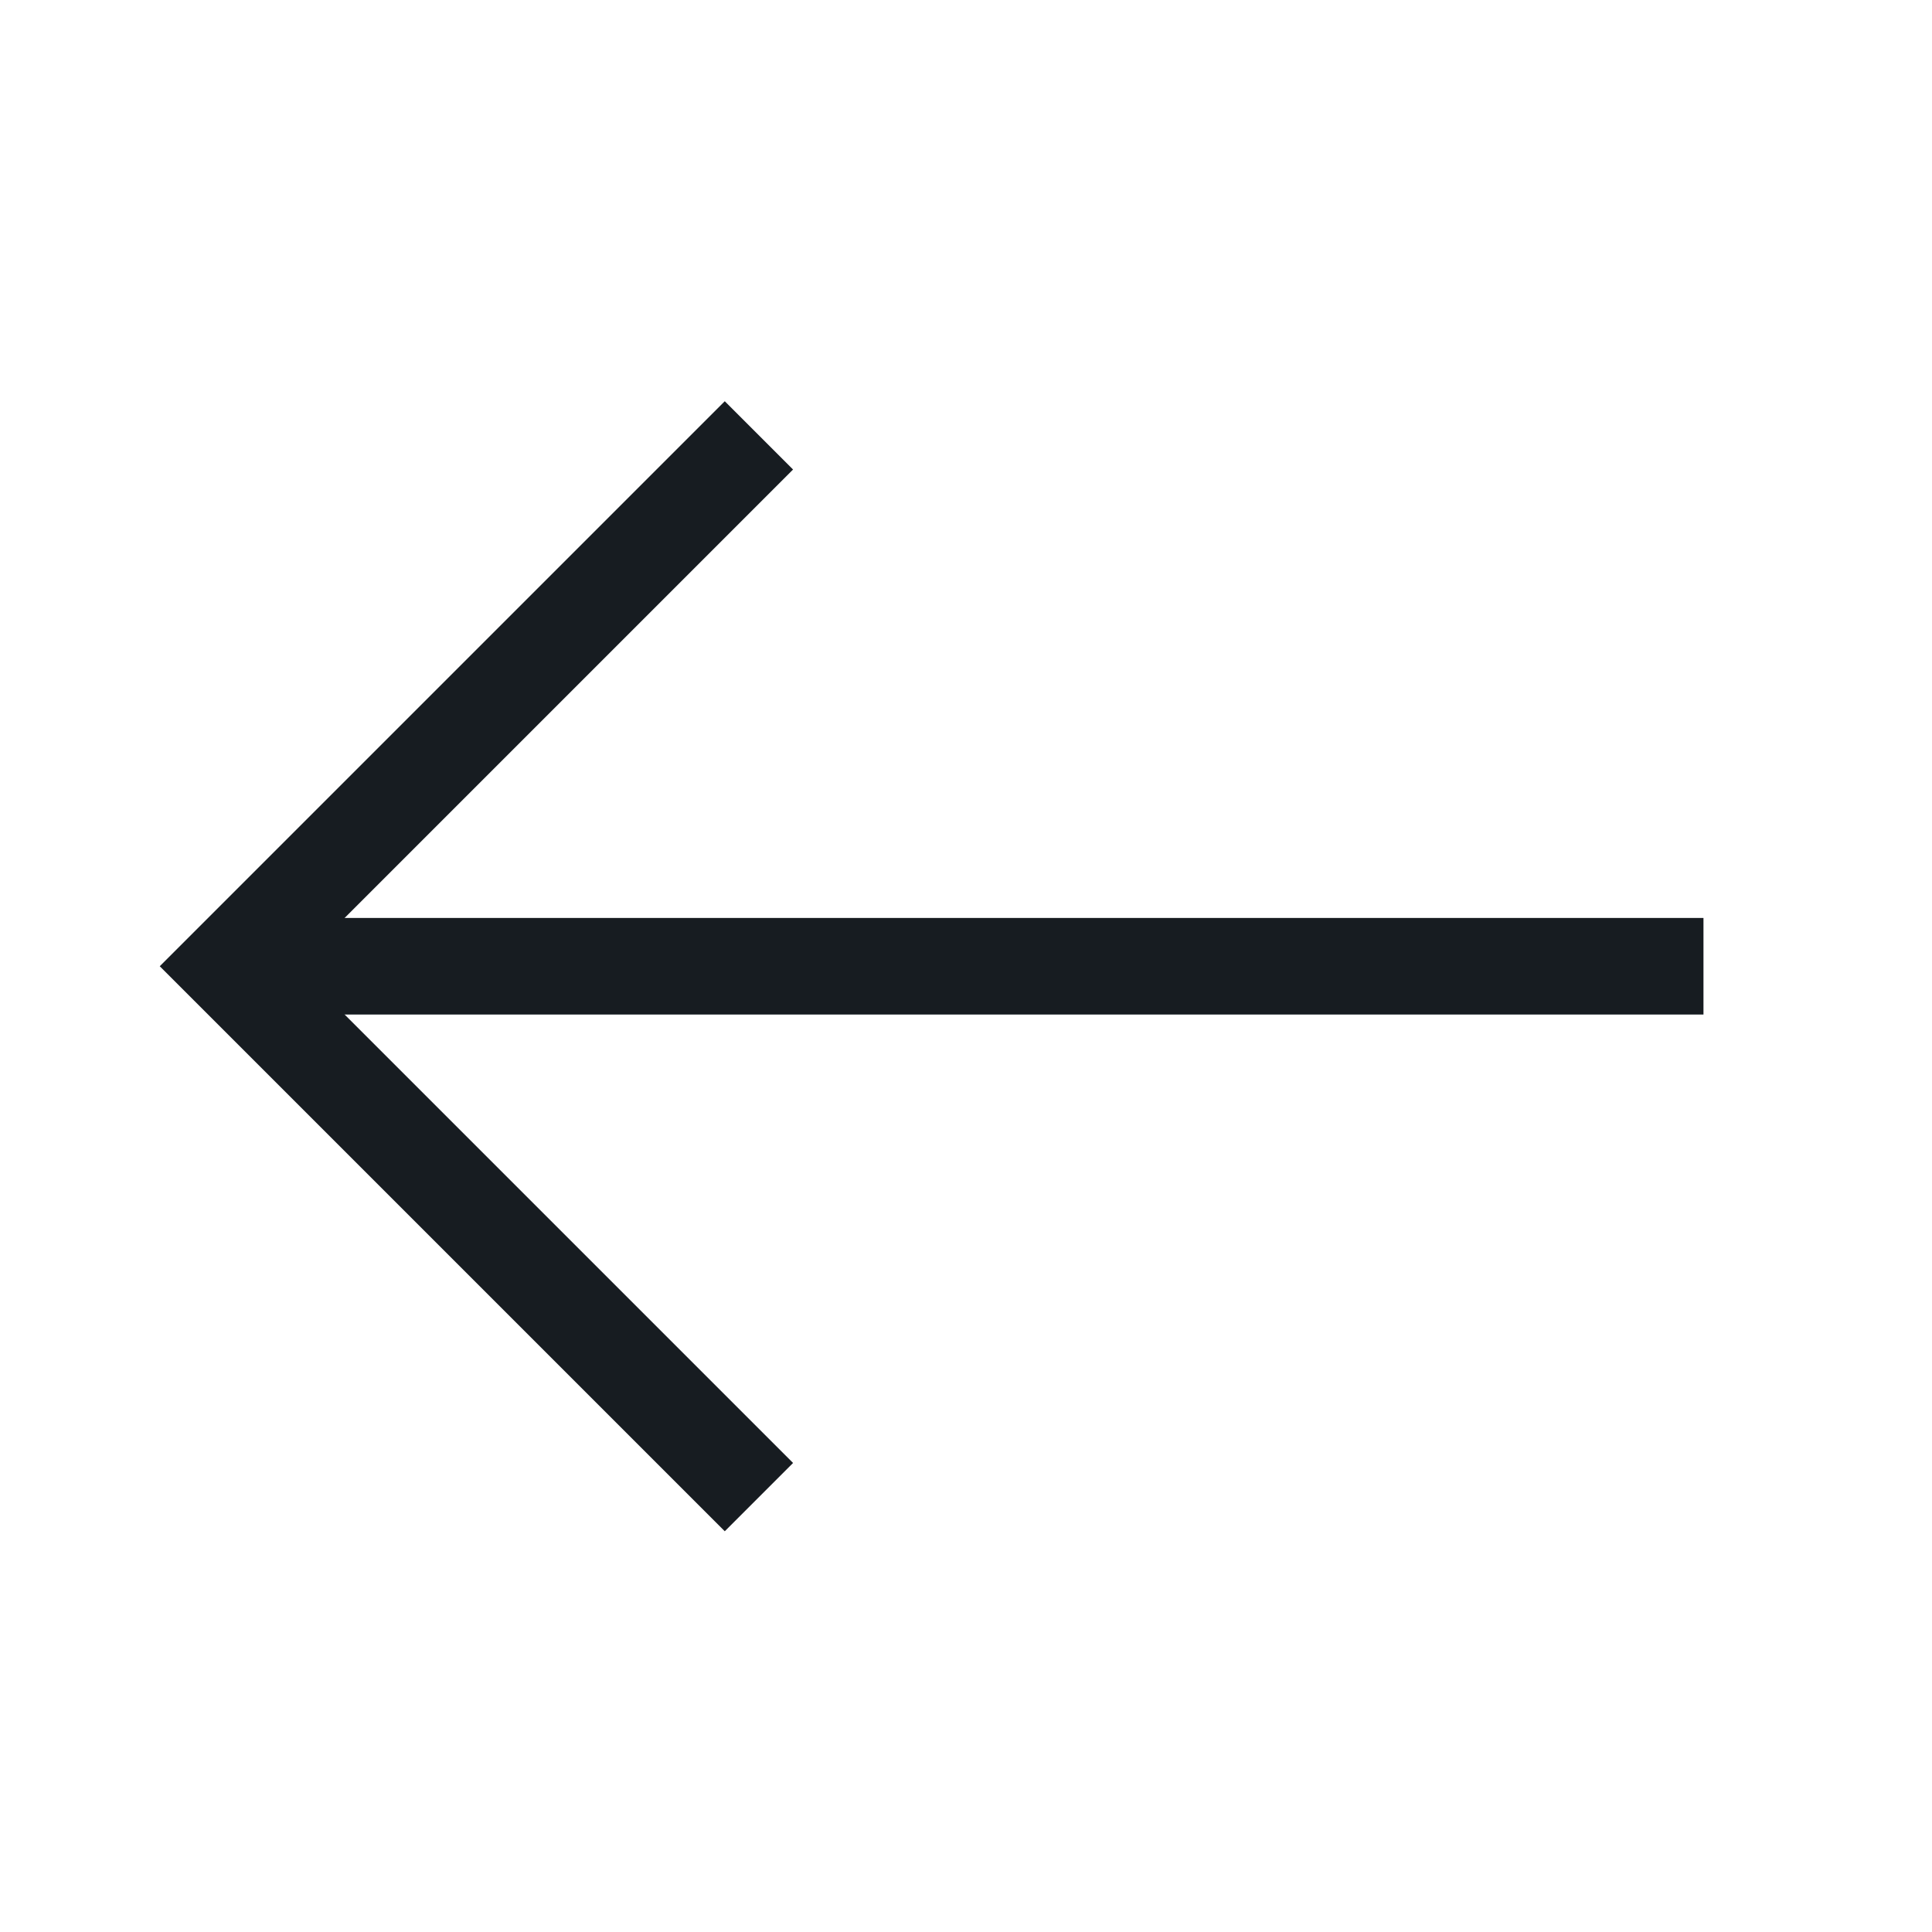
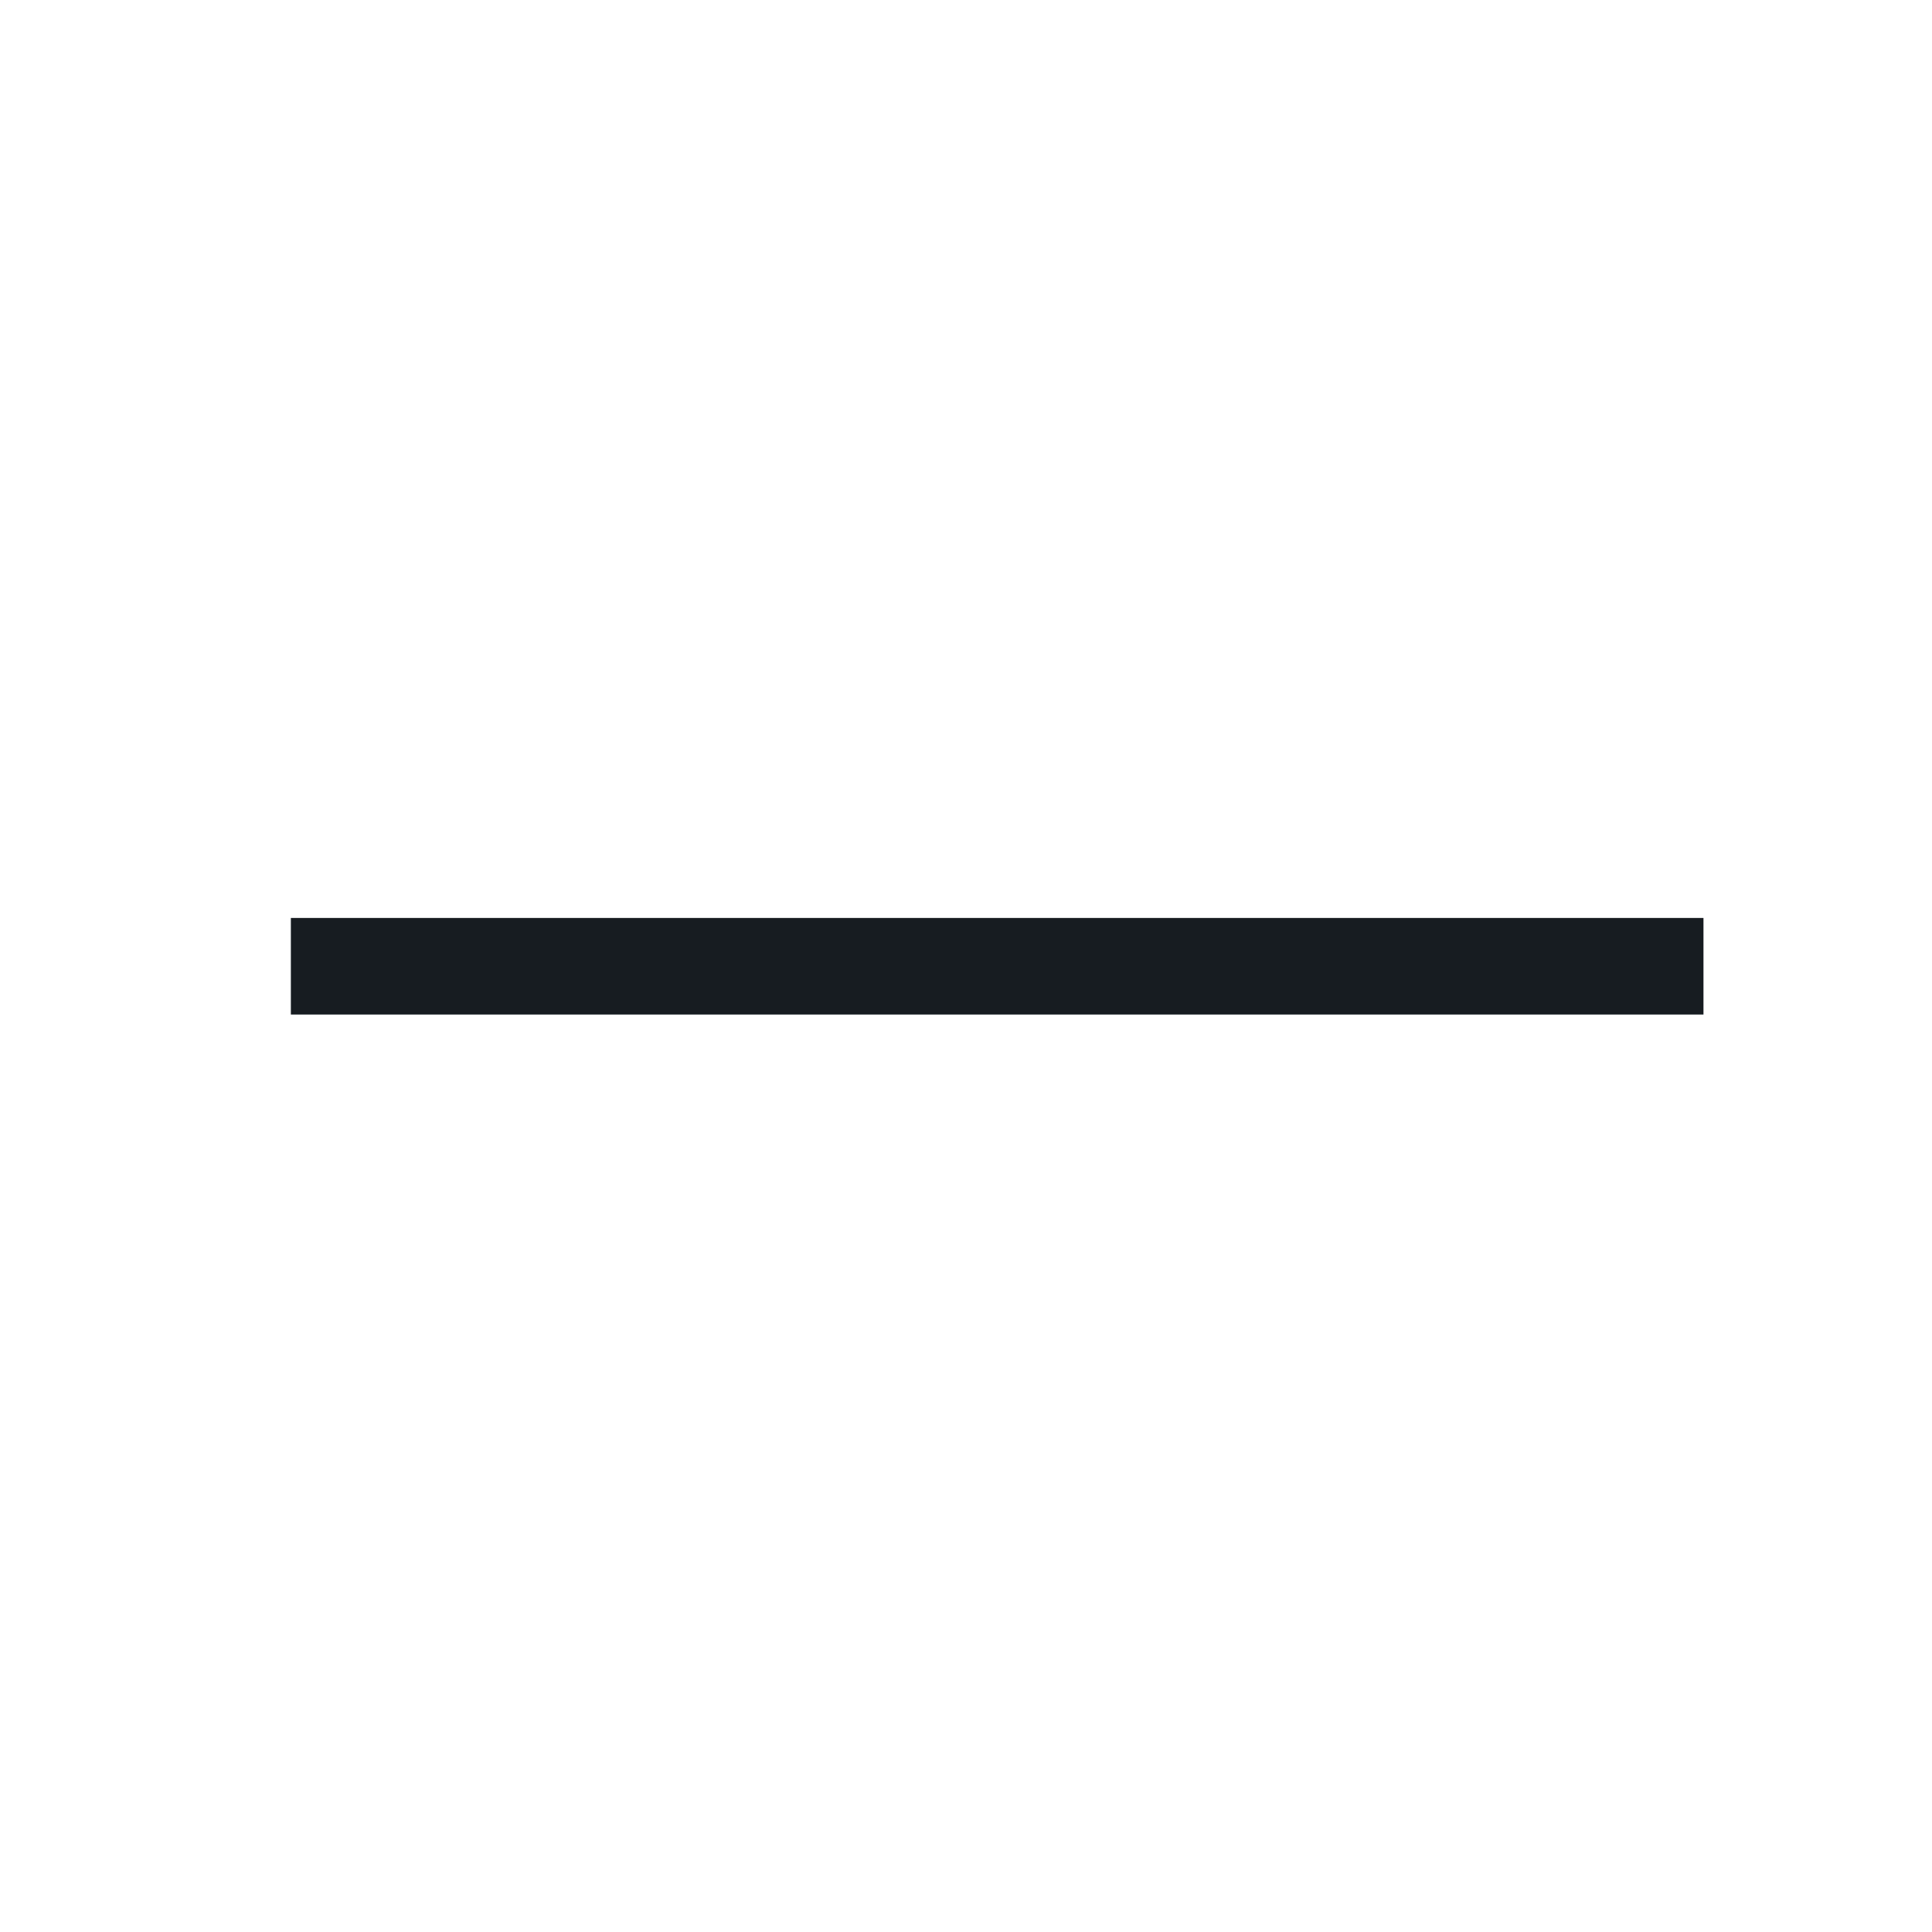
<svg xmlns="http://www.w3.org/2000/svg" viewBox="0 0 106.667 106.667" height="106.667" width="106.667" xml:space="preserve" id="svg35839" version="1.1">
  <defs id="defs35843" />
  <g transform="matrix(1.333,0,0,-1.333,0,106.667)" id="g35847">
-     <path id="path35849" style="fill:none;stroke:#171c21;stroke-width:4;stroke-linecap:butt;stroke-linejoin:miter;stroke-miterlimit:4;stroke-dasharray:none;stroke-opacity:1" d="M 31.433,61.988 9.445,40 31.433,18.012" />
    <path id="path35851" style="fill:none;stroke:#171c21;stroke-width:4;stroke-linecap:butt;stroke-linejoin:miter;stroke-miterlimit:4;stroke-dasharray:none;stroke-opacity:1" d="M 12.047,40 H 70.555" />
  </g>
</svg>